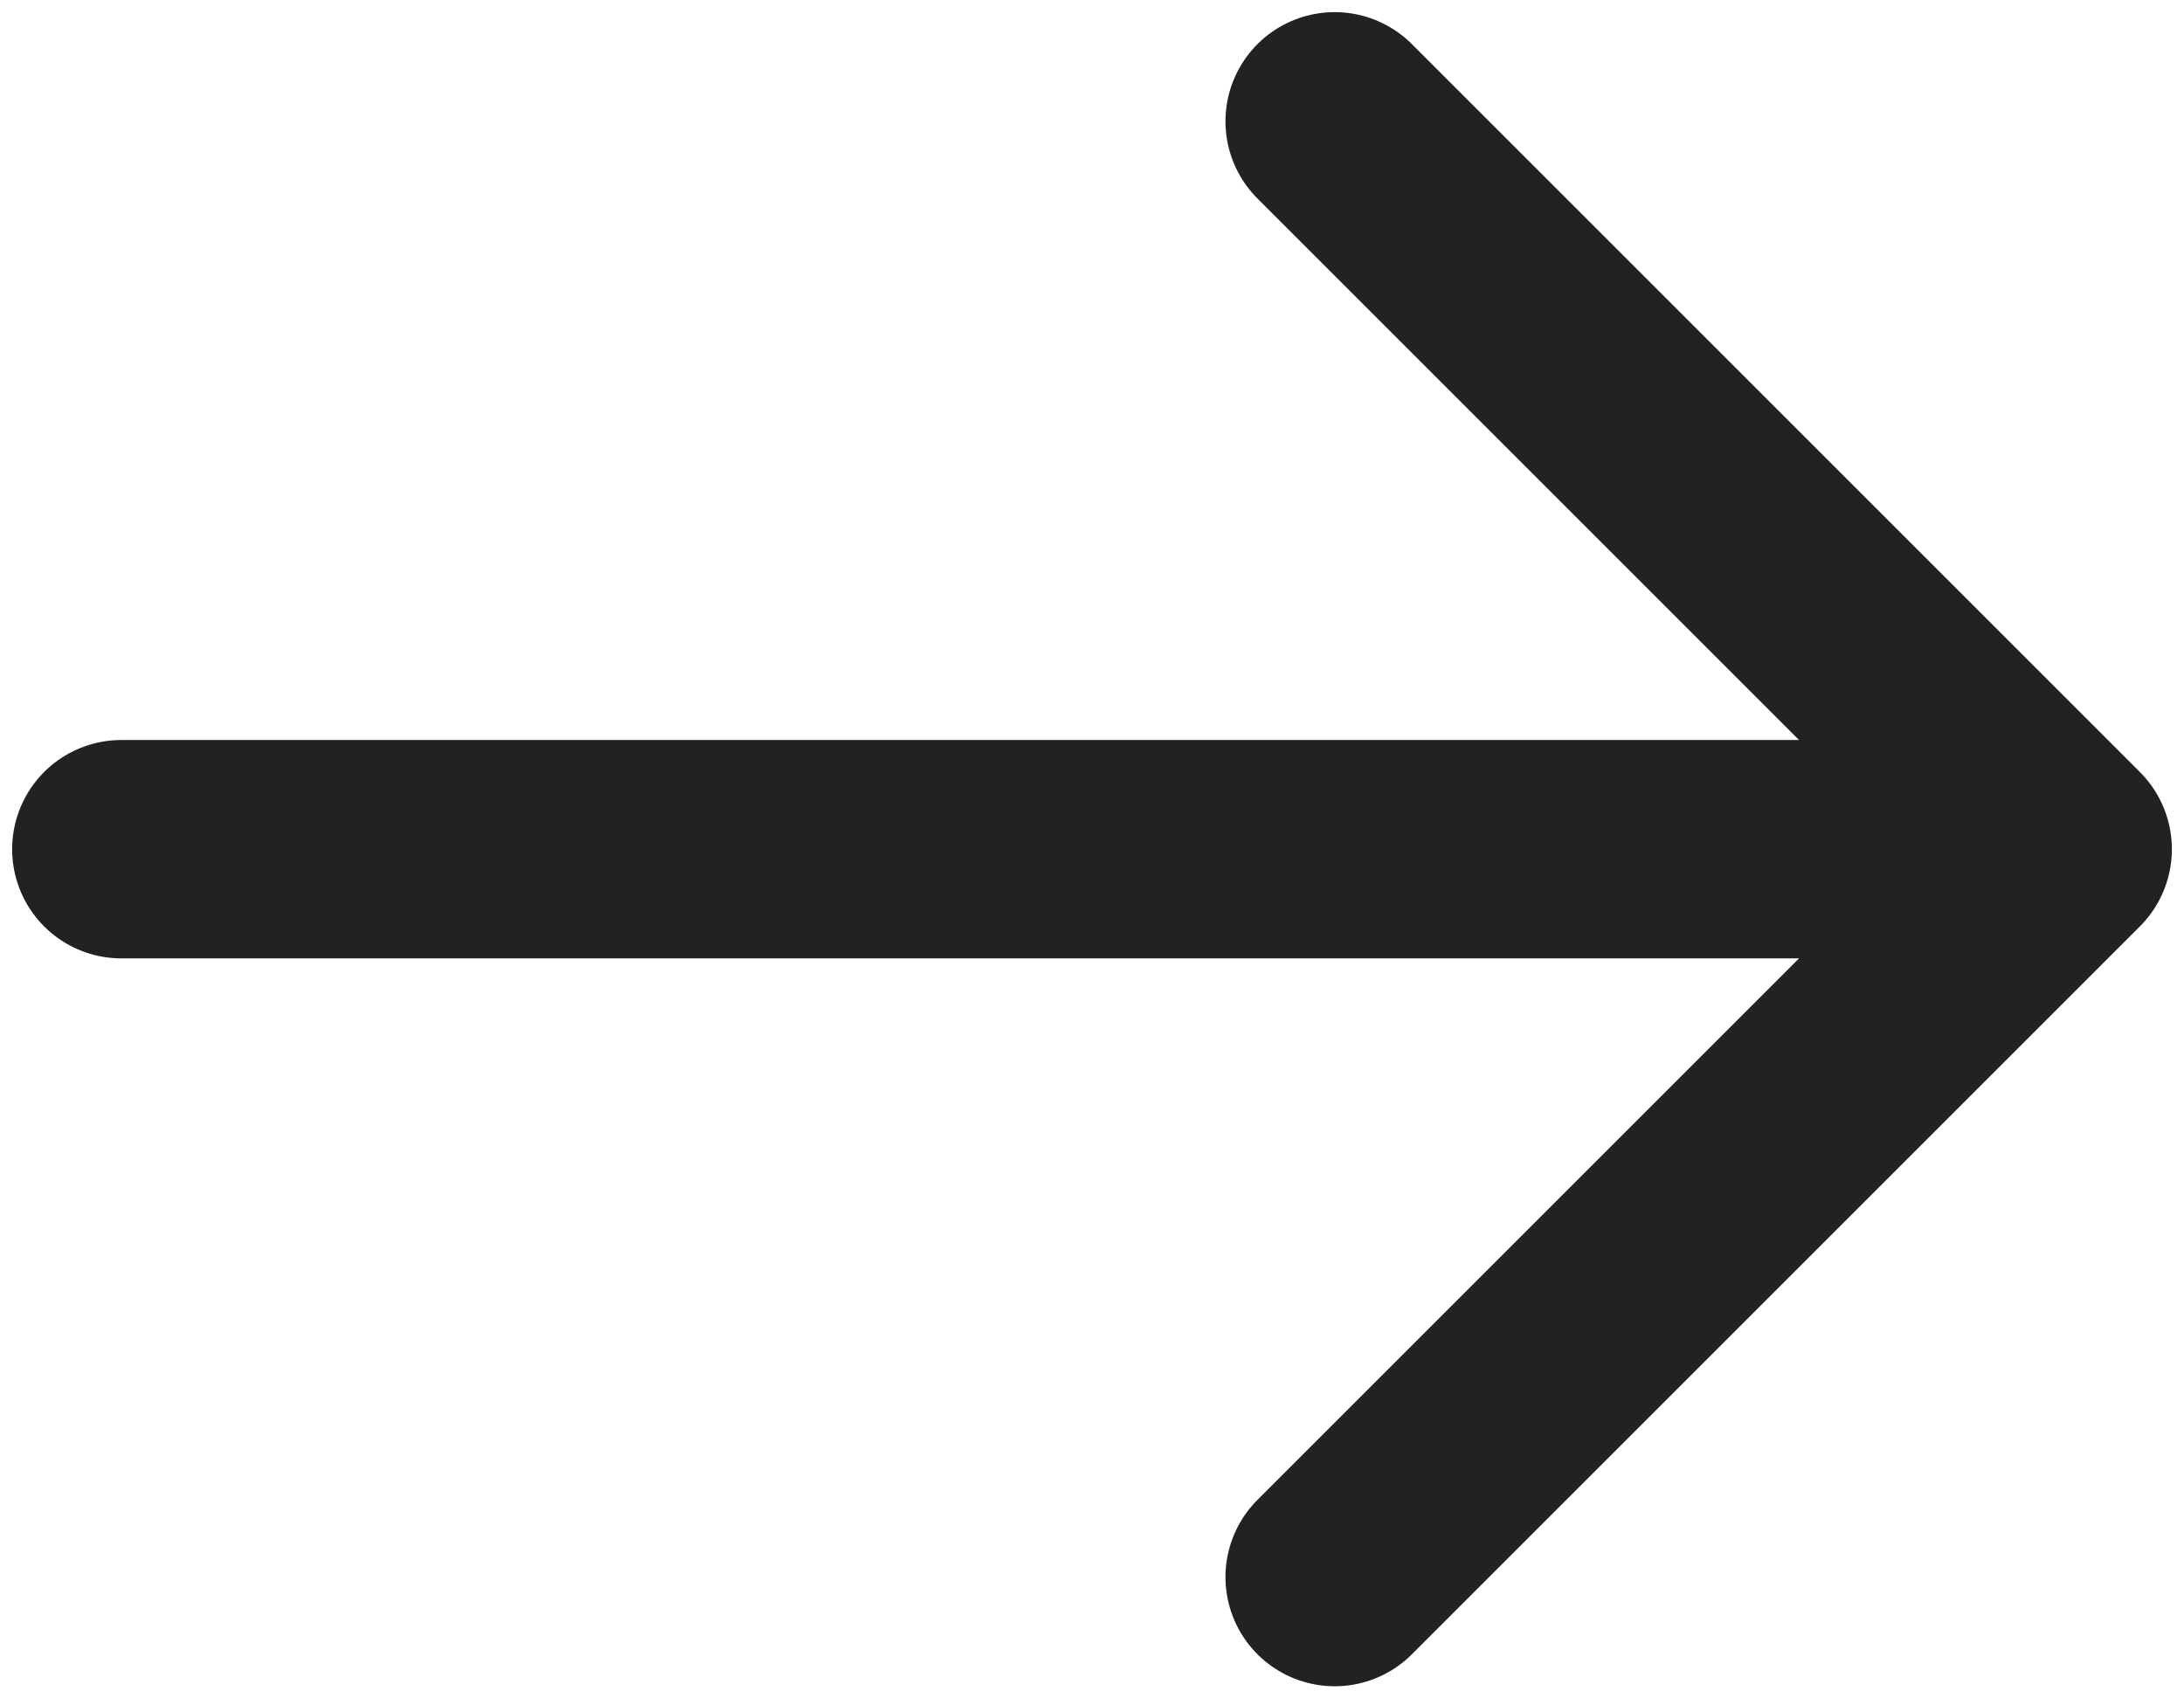
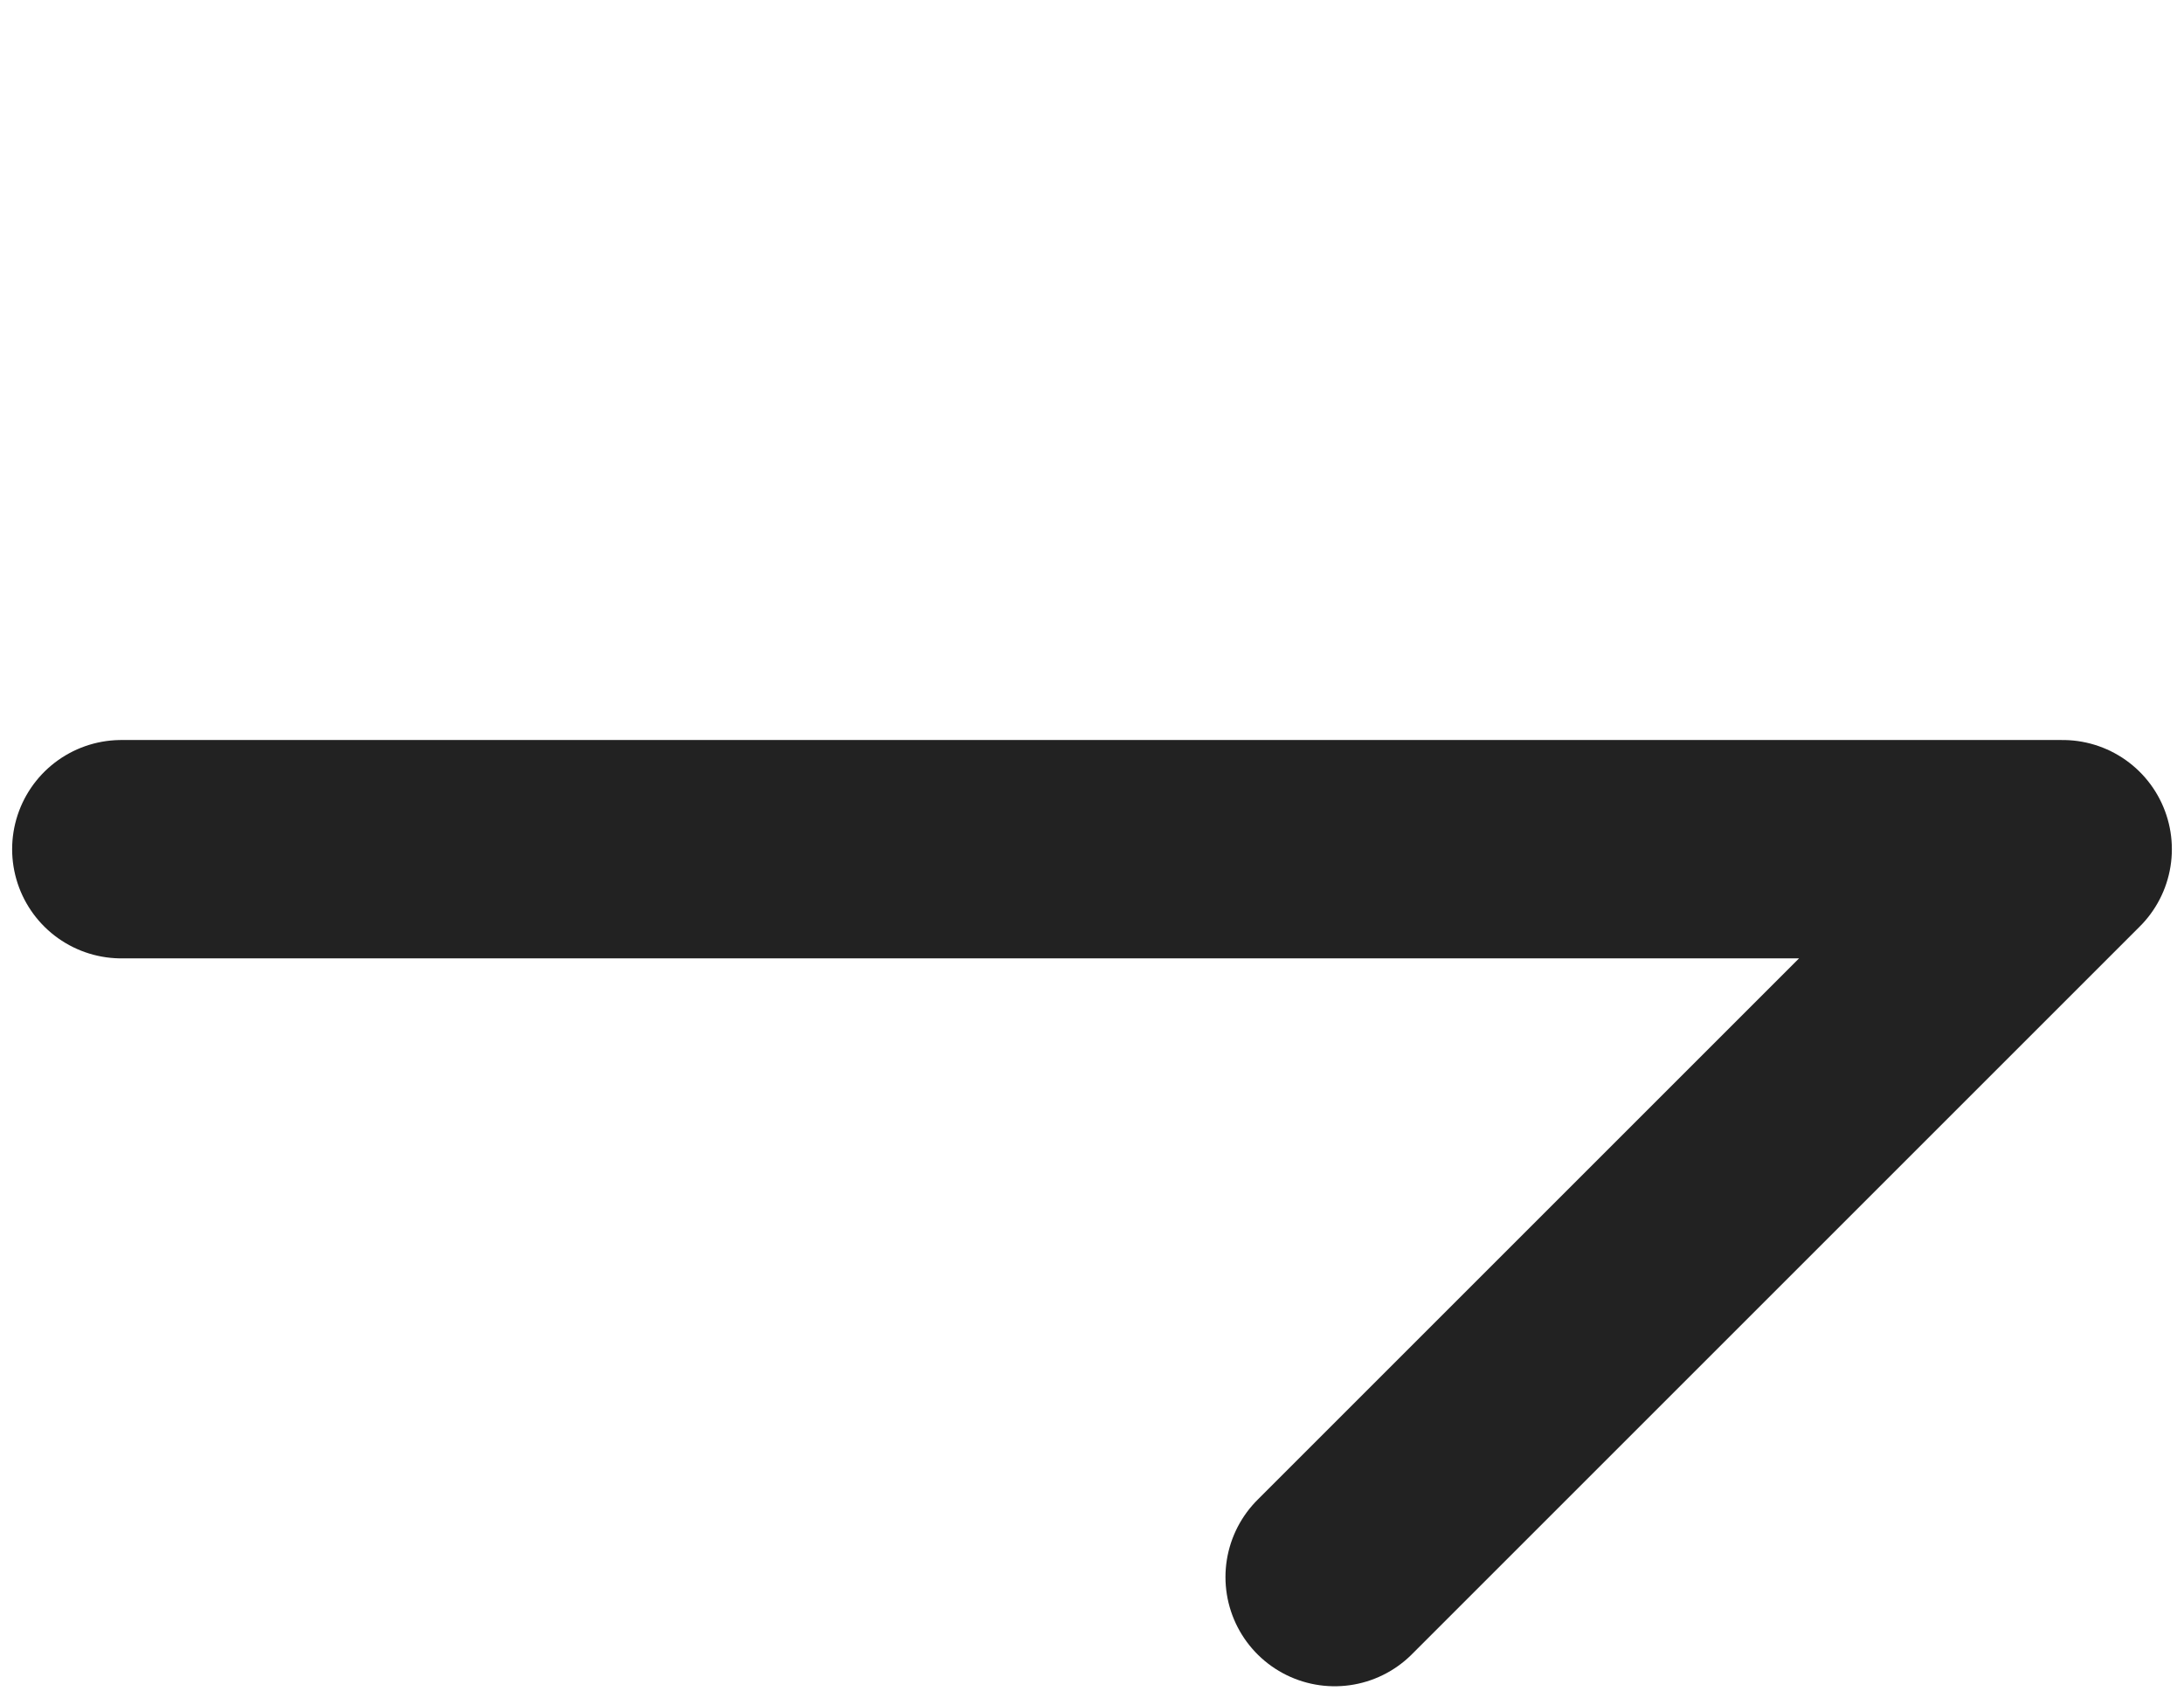
<svg xmlns="http://www.w3.org/2000/svg" width="18" height="14" viewBox="0 0 18 14" fill="none">
-   <path d="M1 7H17M17 7L11 1M17 7L11 13" stroke="#222222" stroke-width="1.8" stroke-linecap="round" stroke-linejoin="round" />
+   <path d="M1 7H17M17 7M17 7L11 13" stroke="#222222" stroke-width="1.8" stroke-linecap="round" stroke-linejoin="round" />
</svg>